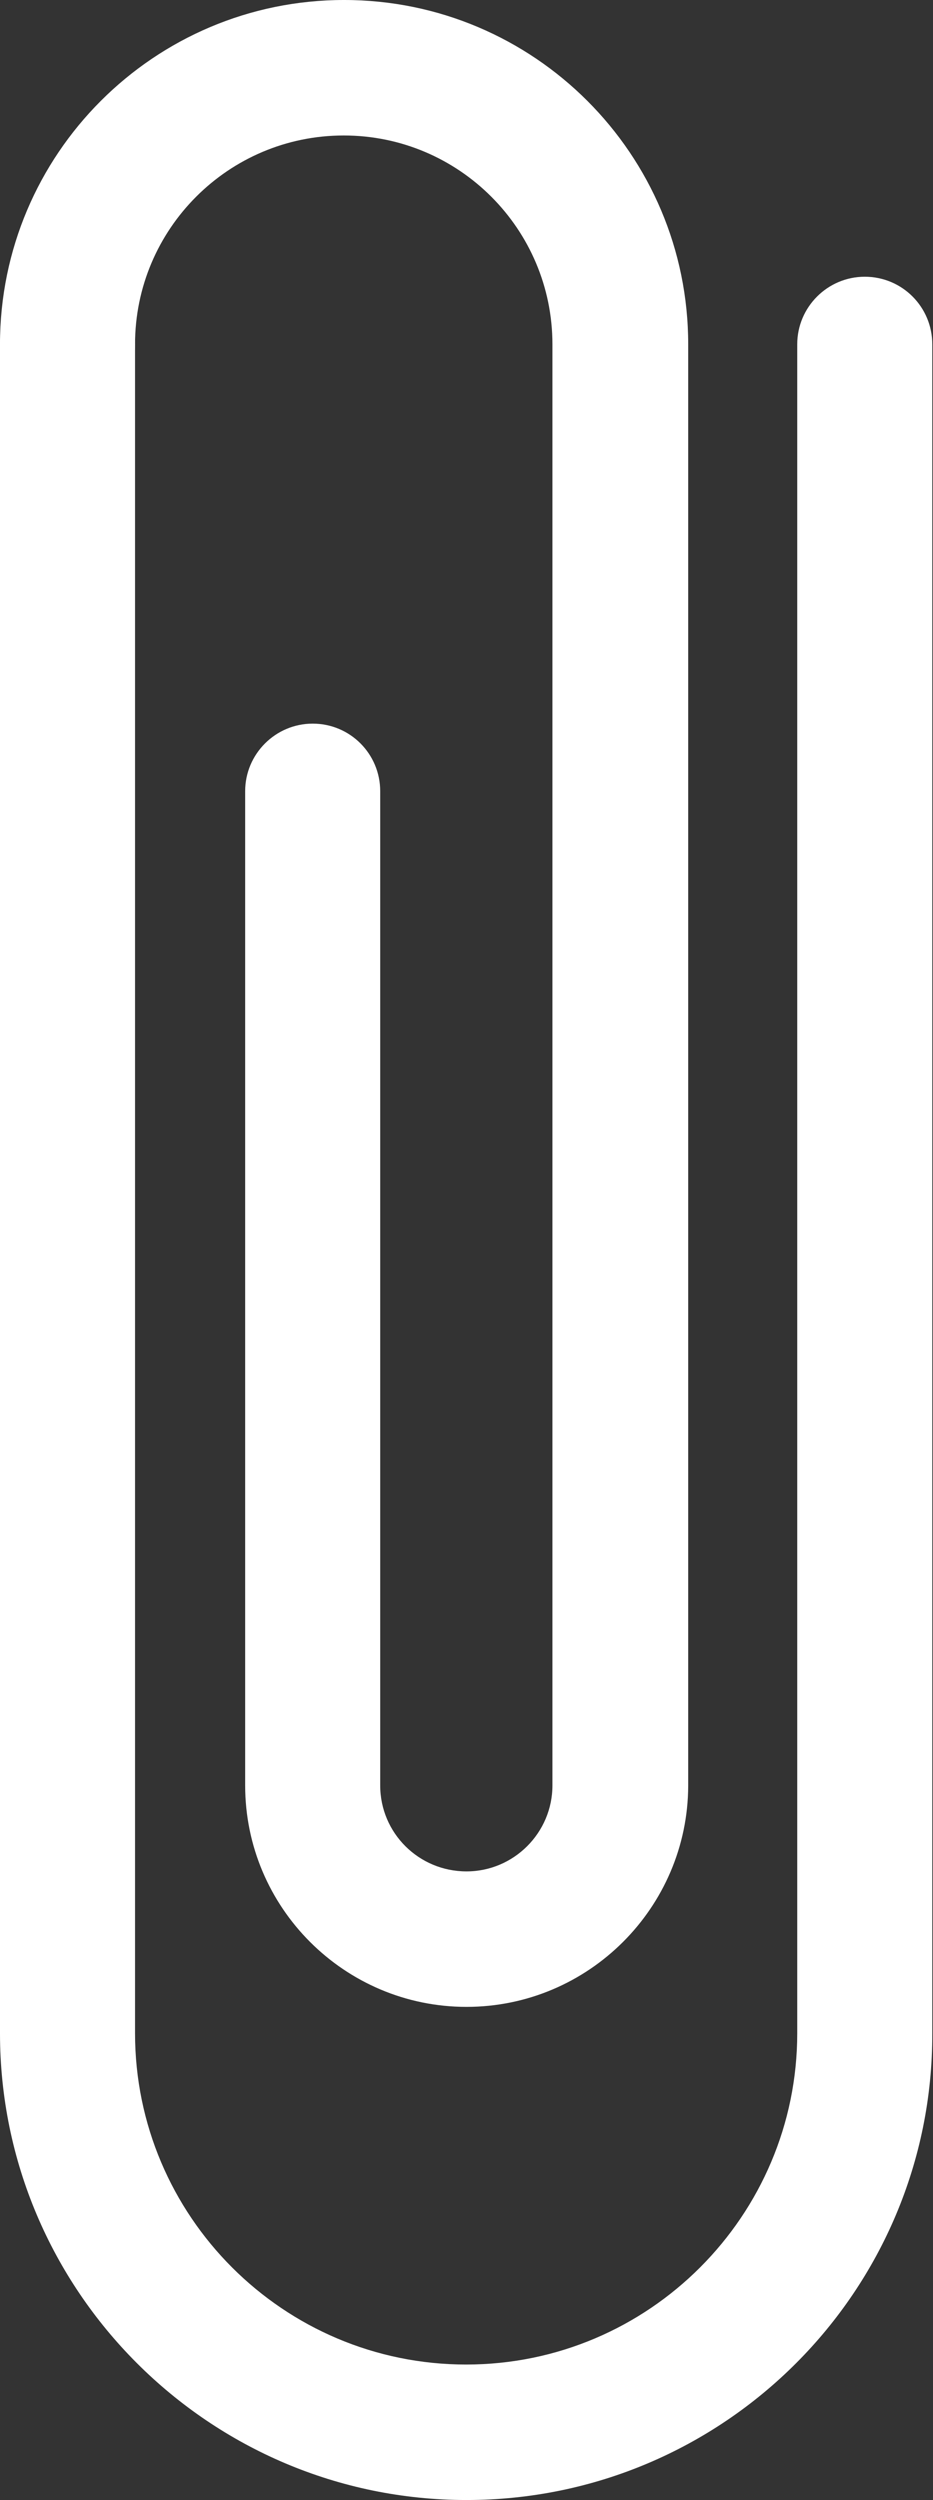
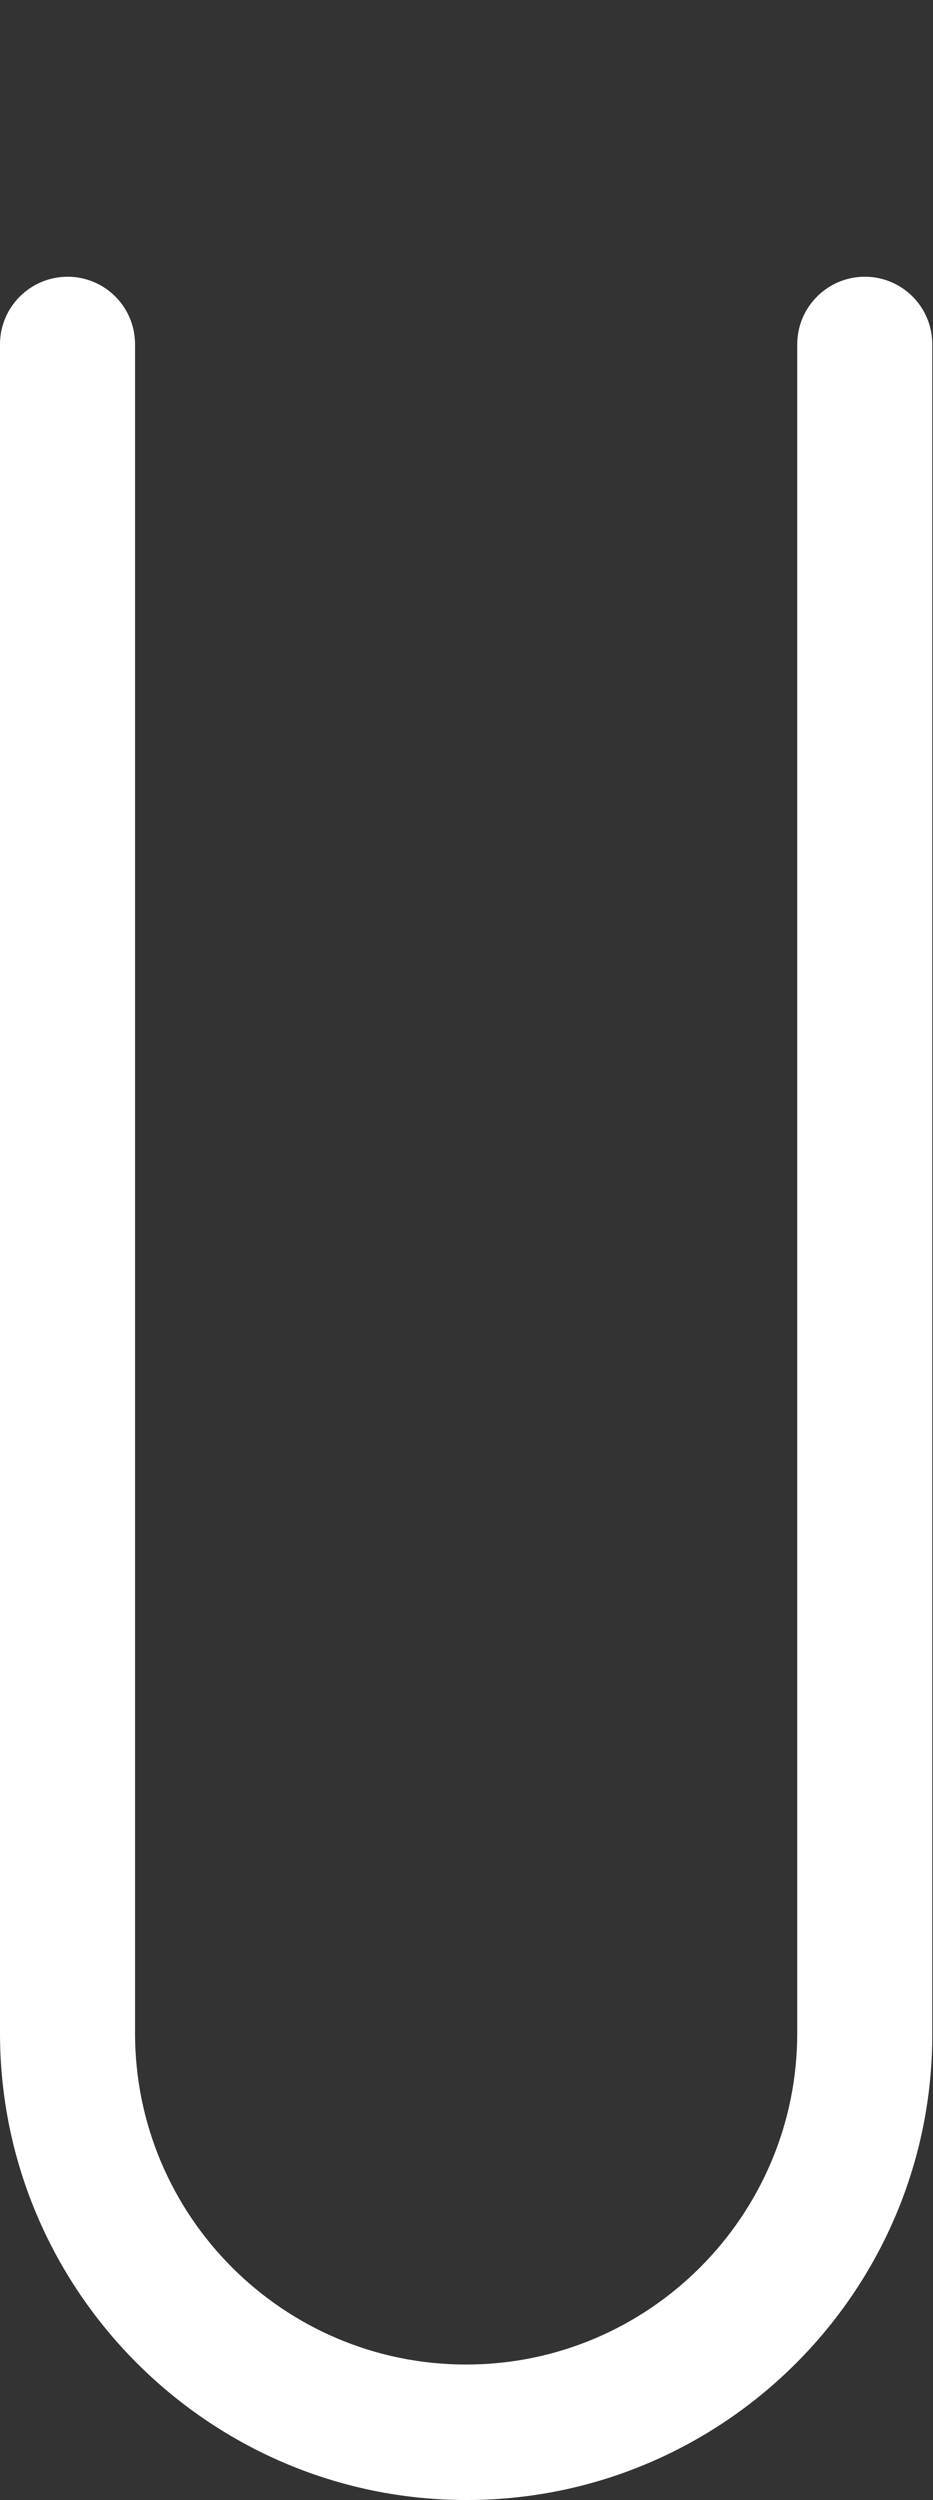
<svg xmlns="http://www.w3.org/2000/svg" version="1.1" id="レイヤー_1" x="0px" y="0px" viewBox="0 0 25.84 69.2" style="enable-background:new 0 0 25.84 69.2;" xml:space="preserve">
  <rect x="0" y="0" width="25.84" height="69.2" fill="#333333" stroke="none" />
  <style type="text/css">
	.st0{fill:#FFFFFF;}
</style>
  <g>
-     <path class="st0" d="M12.92,55.55c-3.38,0-6.13-2.75-6.13-6.13V21.9c0-1.03,0.84-1.87,1.87-1.87c1.04,0,1.87,0.84,1.87,1.87v27.52   c0,1.32,1.07,2.38,2.39,2.38c1.31,0,2.38-1.07,2.38-2.38V9.53c0-3.19-2.59-5.78-5.78-5.78S3.74,6.34,3.74,9.53   c0,1.03-0.84,1.87-1.87,1.87S0,10.56,0,9.53C0,4.27,4.27,0,9.53,0s9.53,4.27,9.53,9.53v39.9C19.05,52.8,16.3,55.55,12.92,55.55z" />
    <path class="st0" d="M12.92,69.2C5.8,69.2,0,63.4,0,56.28V9.53C0,8.5,0.84,7.66,1.87,7.66c1.04,0,1.87,0.84,1.87,1.87v46.75   c0,5.06,4.11,9.17,9.17,9.17s9.17-4.12,9.17-9.17V9.53c0-1.03,0.84-1.87,1.87-1.87c1.04,0,1.87,0.84,1.87,1.87v46.75   C25.84,63.4,20.05,69.2,12.92,69.2z" />
  </g>
</svg>